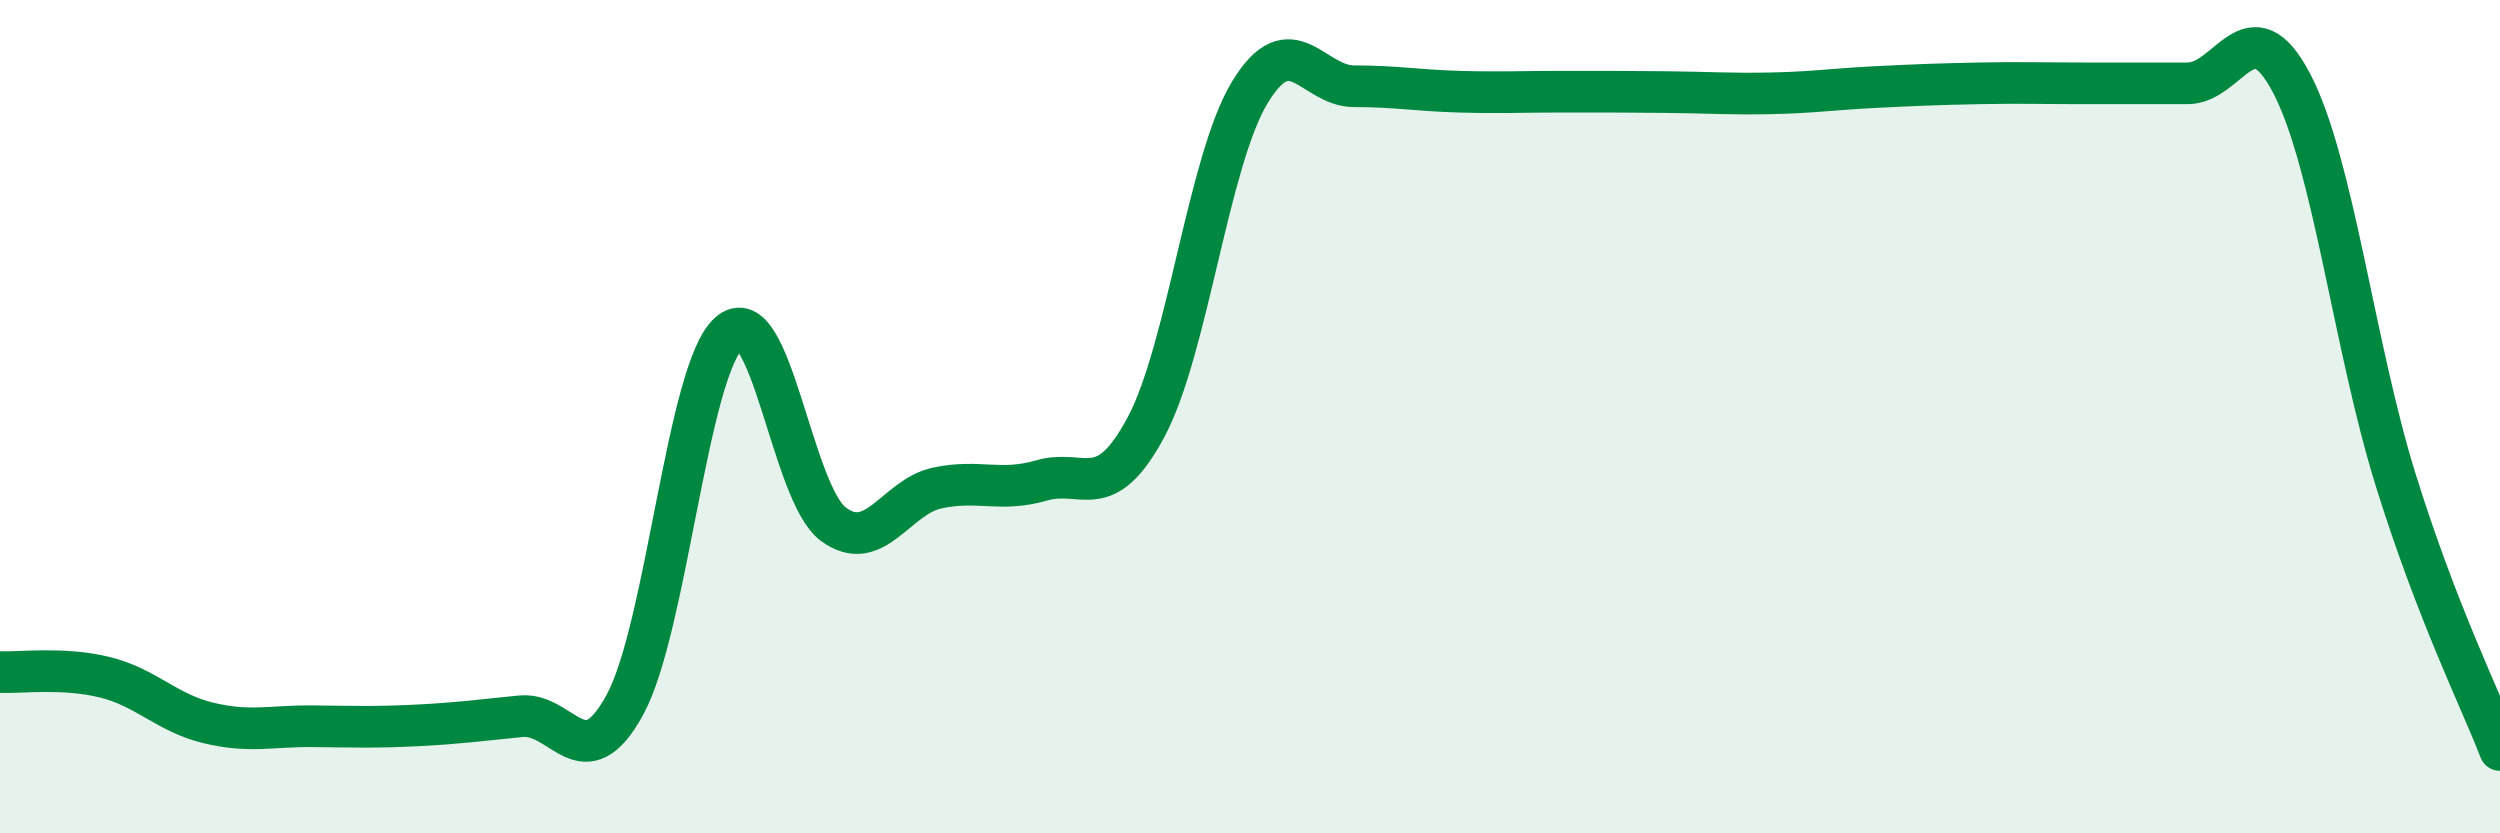
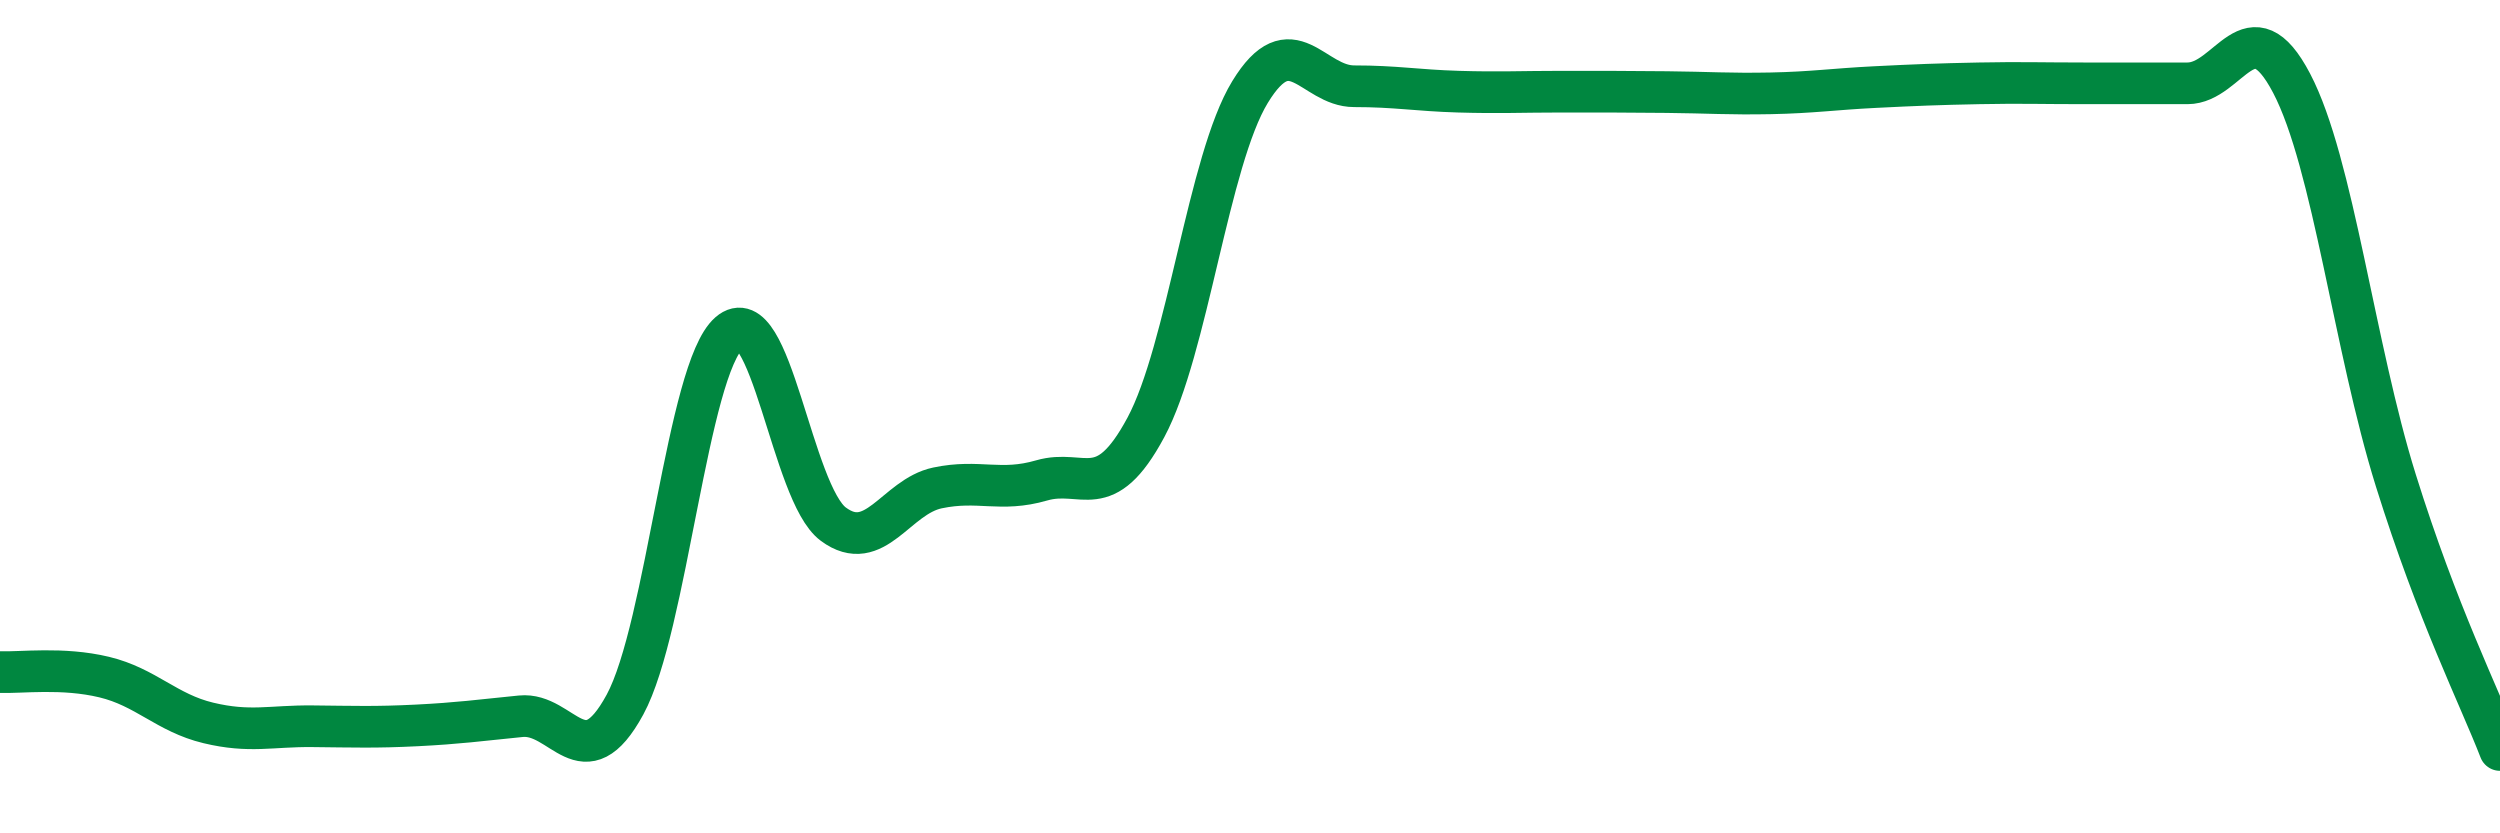
<svg xmlns="http://www.w3.org/2000/svg" width="60" height="20" viewBox="0 0 60 20">
-   <path d="M 0,16.13 C 0.5,16.15 1.5,16.01 2.5,16.25 C 3.5,16.49 4,17.11 5,17.35 C 6,17.59 6.5,17.42 7.5,17.43 C 8.5,17.44 9,17.46 10,17.41 C 11,17.36 11.5,17.29 12.5,17.19 C 13.5,17.09 14,18.75 15,16.91 C 16,15.07 16.5,8.86 17.5,7.99 C 18.5,7.12 19,11.84 20,12.58 C 21,13.32 21.5,11.92 22.5,11.71 C 23.5,11.5 24,11.82 25,11.53 C 26,11.24 26.5,12.12 27.5,10.26 C 28.5,8.4 29,3.85 30,2.21 C 31,0.57 31.5,2.07 32.5,2.07 C 33.5,2.07 34,2.17 35,2.2 C 36,2.23 36.5,2.2 37.5,2.2 C 38.5,2.2 39,2.2 40,2.21 C 41,2.22 41.5,2.26 42.5,2.24 C 43.5,2.22 44,2.14 45,2.09 C 46,2.04 46.5,2.02 47.5,2 C 48.5,1.98 49,2 50,2 C 51,2 51.5,2 52.5,2 C 53.5,2 54,0.09 55,2 C 56,3.91 56.5,8.33 57.5,11.53 C 58.5,14.73 59.5,16.71 60,18L60 20L0 20Z" fill="#008740" opacity="0.1" stroke-linecap="round" stroke-linejoin="round" />
  <path d="M 0,16.13 C 0.5,16.15 1.5,16.01 2.5,16.25 C 3.5,16.49 4,17.11 5,17.35 C 6,17.59 6.5,17.42 7.5,17.43 C 8.5,17.44 9,17.46 10,17.41 C 11,17.36 11.5,17.29 12.5,17.19 C 13.5,17.09 14,18.75 15,16.91 C 16,15.07 16.5,8.86 17.5,7.99 C 18.5,7.12 19,11.84 20,12.58 C 21,13.32 21.5,11.92 22.5,11.71 C 23.5,11.5 24,11.82 25,11.53 C 26,11.24 26.5,12.12 27.5,10.26 C 28.5,8.4 29,3.85 30,2.21 C 31,0.57 31.5,2.07 32.5,2.07 C 33.5,2.07 34,2.17 35,2.2 C 36,2.23 36.5,2.2 37.5,2.2 C 38.5,2.2 39,2.2 40,2.21 C 41,2.22 41.5,2.26 42.5,2.24 C 43.5,2.22 44,2.14 45,2.09 C 46,2.04 46.5,2.02 47.5,2 C 48.5,1.98 49,2 50,2 C 51,2 51.5,2 52.5,2 C 53.5,2 54,0.09 55,2 C 56,3.91 56.5,8.33 57.5,11.53 C 58.5,14.73 59.5,16.71 60,18" stroke="#008740" stroke-width="1" fill="none" stroke-linecap="round" stroke-linejoin="round" />
</svg>